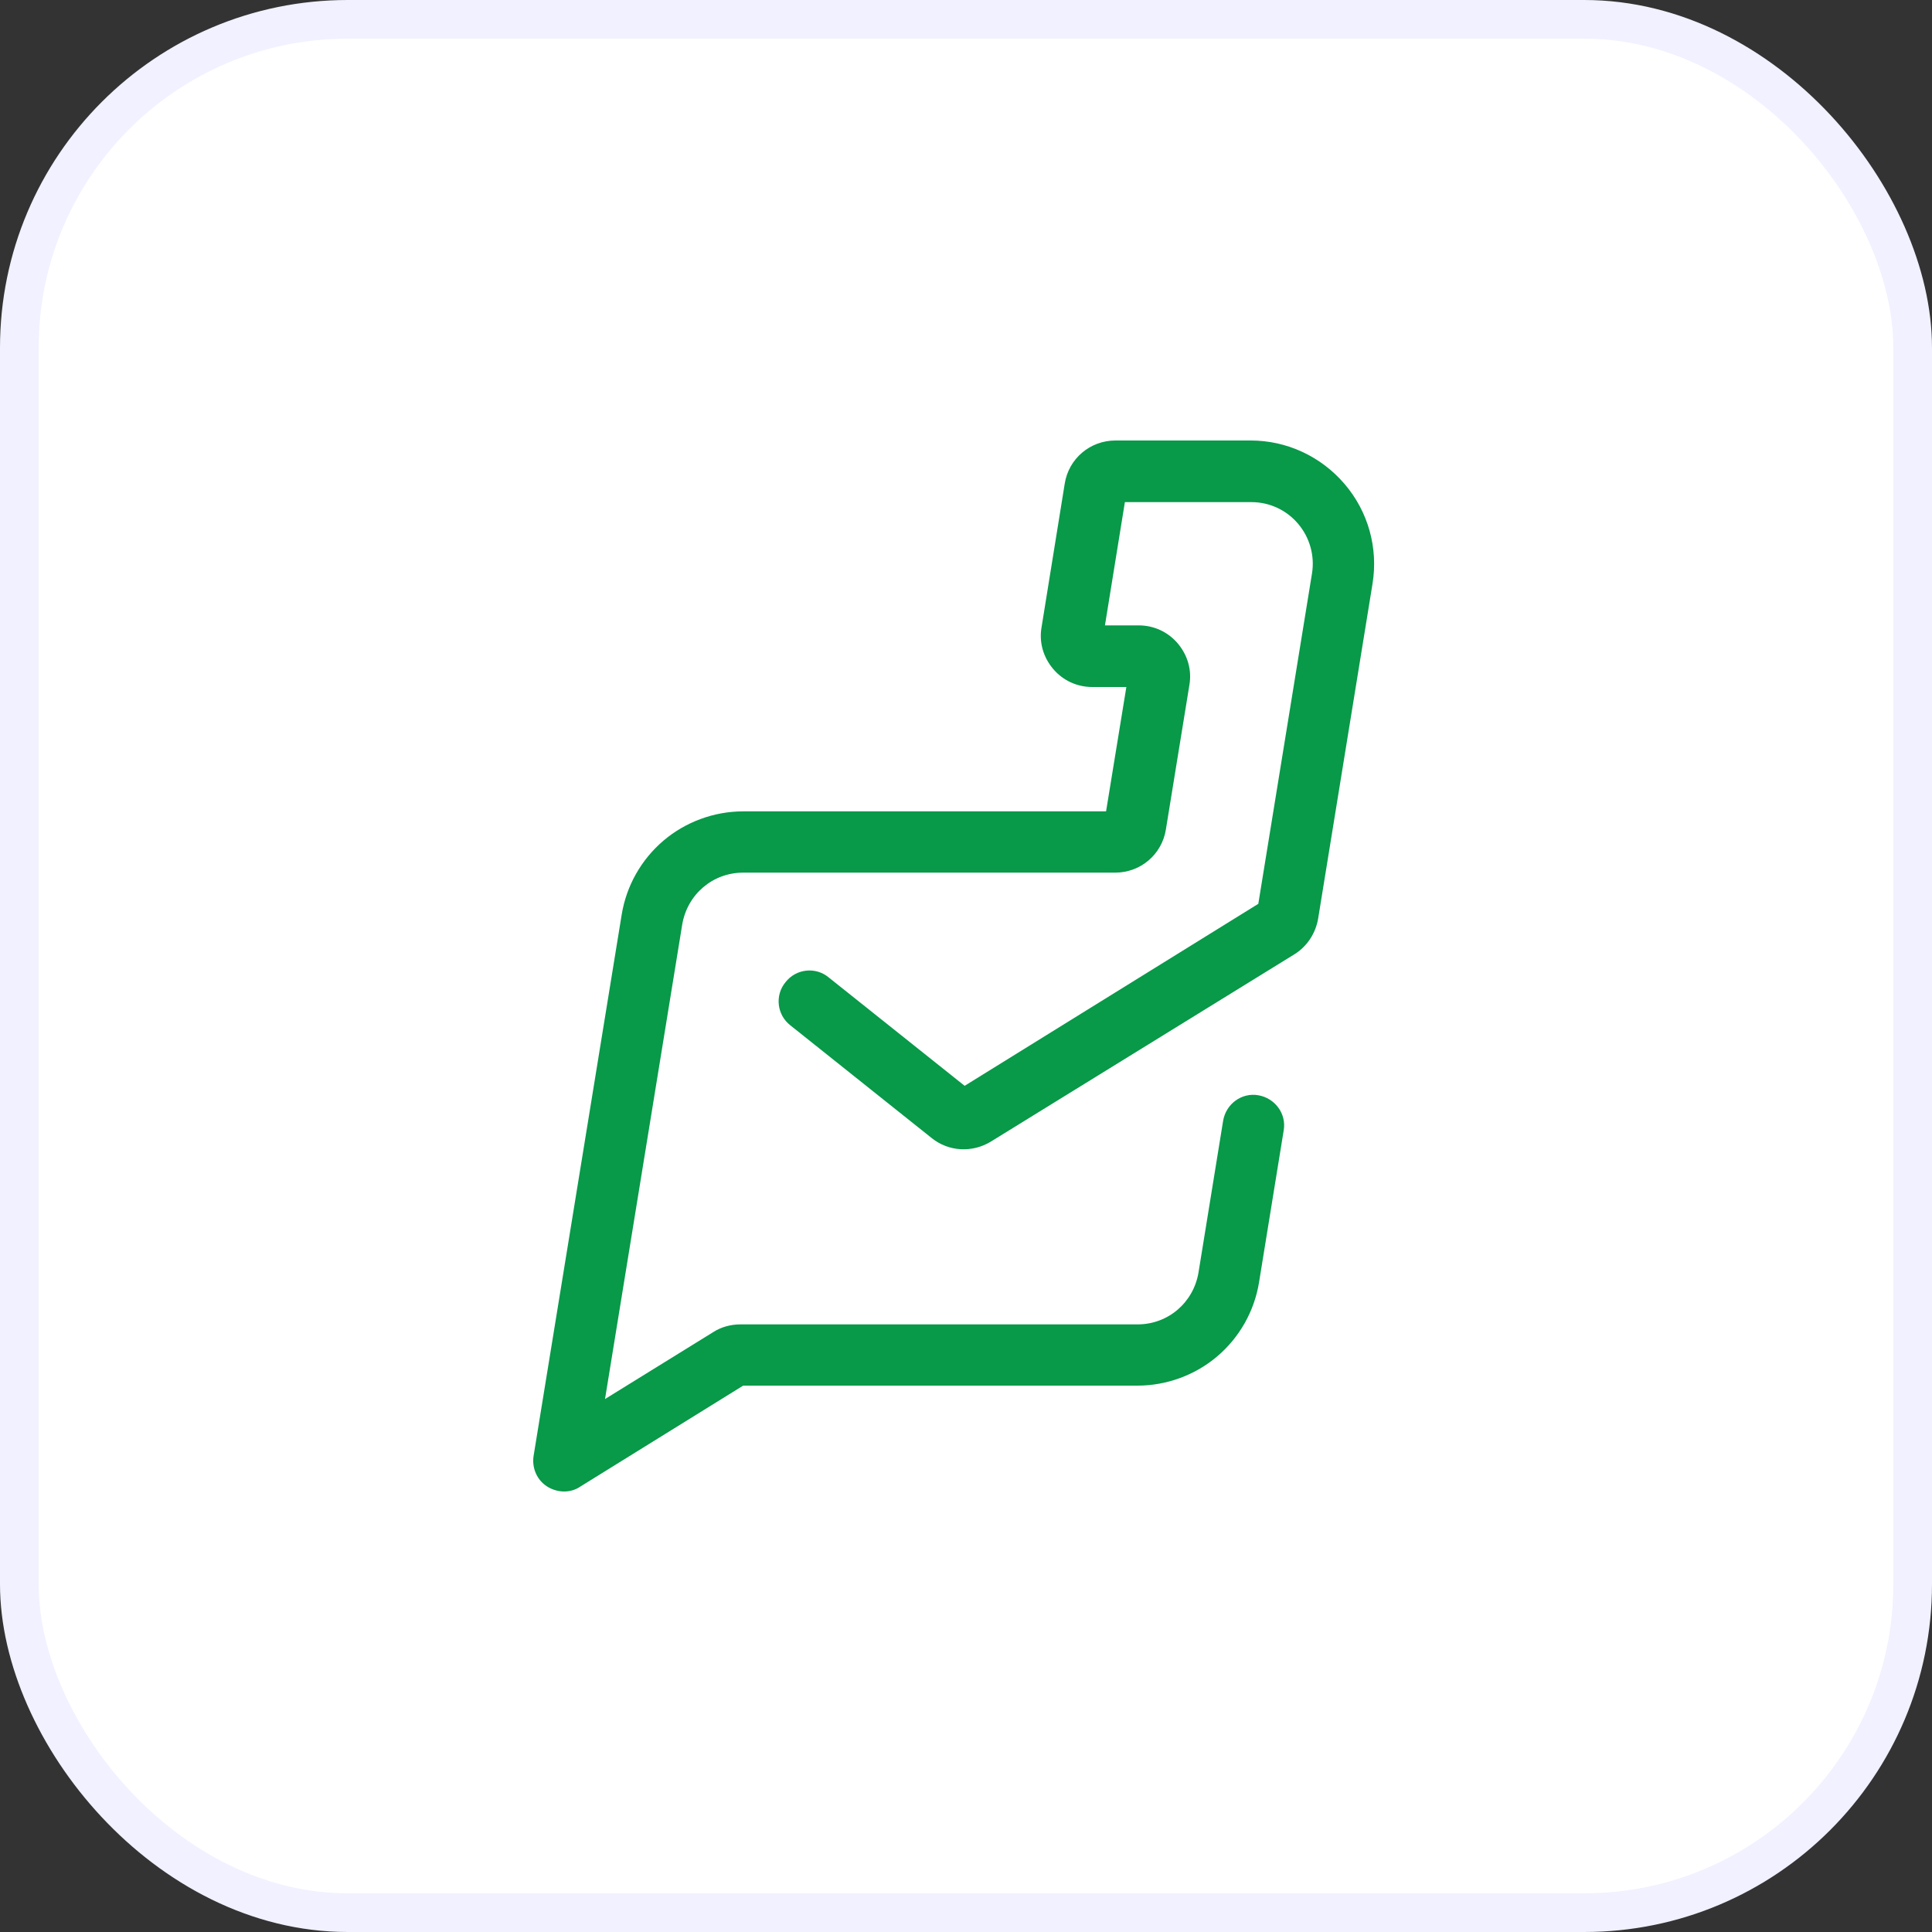
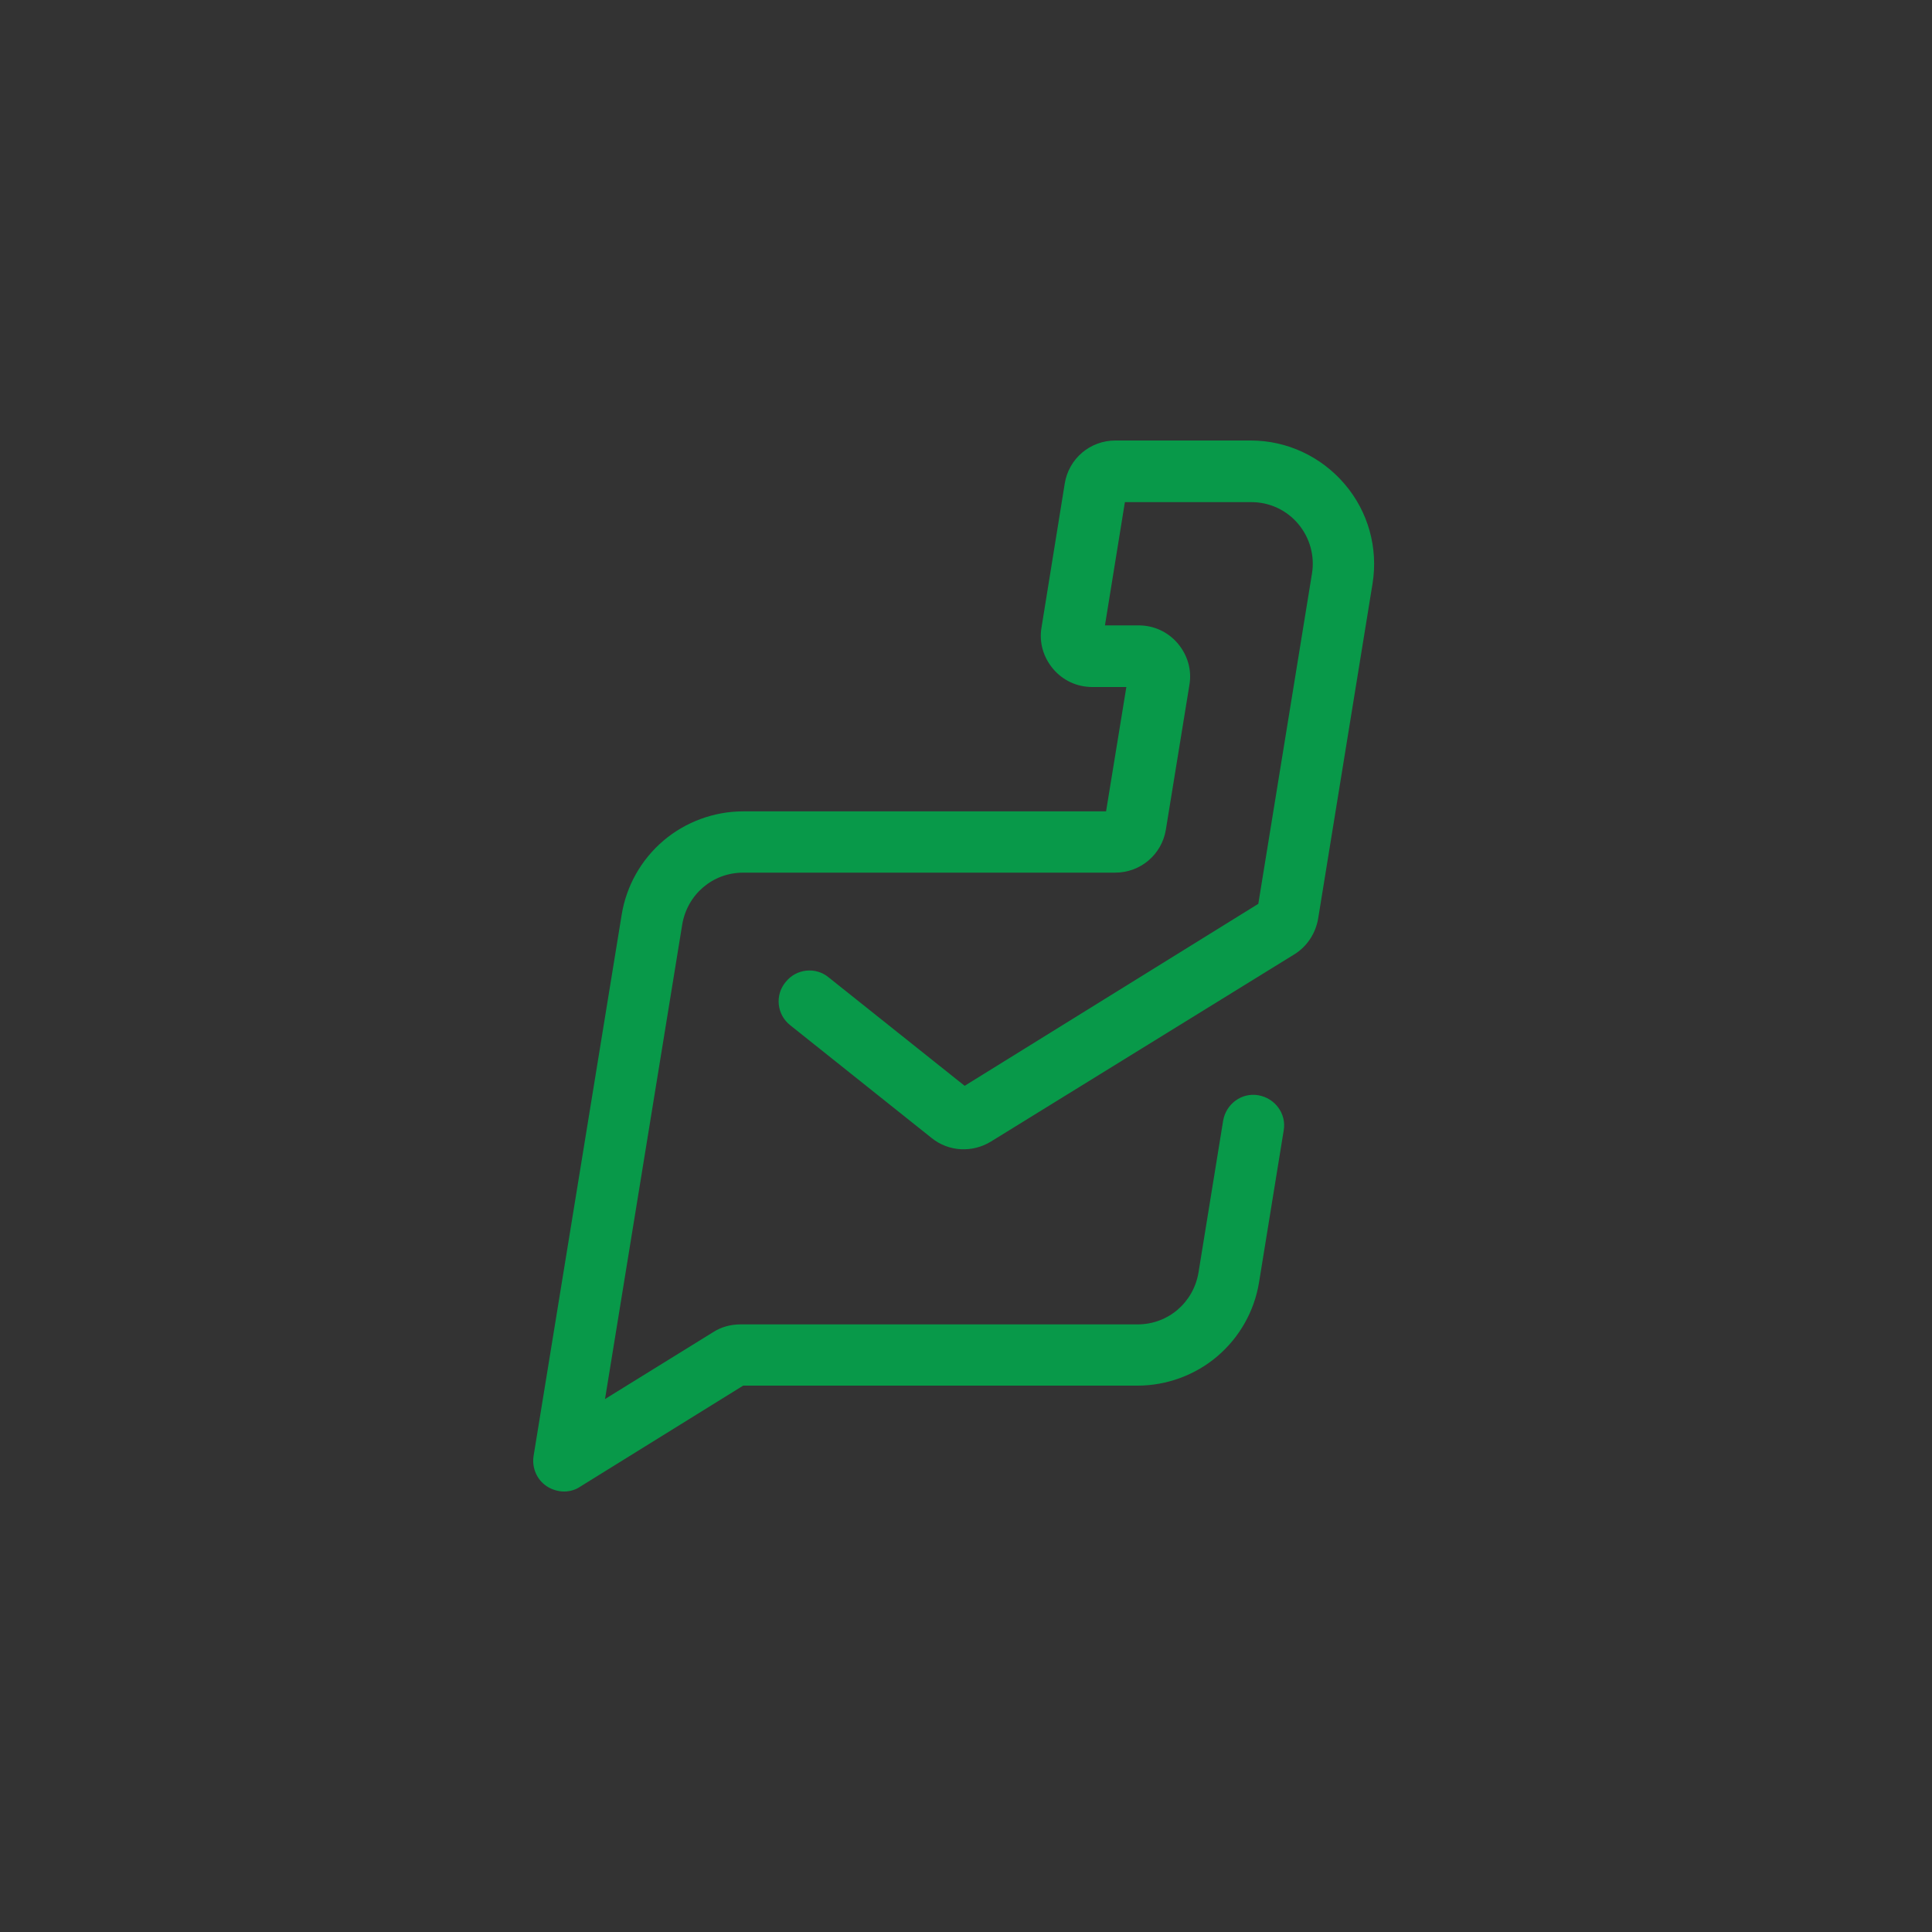
<svg xmlns="http://www.w3.org/2000/svg" width="50" height="50" viewBox="0 0 50 50" fill="none">
  <rect x="0" y="0" width="50" height="50" fill="#333333" stroke="none" />
-   <rect x="0.5" y="0.5" width="49" height="49" rx="8.5" fill="white" />
  <path d="M14.598 38.6C14.447 38.6 14.288 38.553 14.157 38.469C13.894 38.3 13.762 37.99 13.809 37.681L16.089 23.672C16.211 22.922 16.596 22.246 17.168 21.758C17.741 21.27 18.482 20.998 19.233 20.998H28.625L29.15 17.78H28.268C27.874 17.78 27.508 17.611 27.255 17.311C27.001 17.011 26.889 16.626 26.954 16.241L27.555 12.517C27.658 11.869 28.212 11.4 28.868 11.4H32.368C33.306 11.4 34.188 11.813 34.798 12.526C35.408 13.239 35.671 14.177 35.521 15.106L34.113 23.776C34.048 24.151 33.832 24.489 33.503 24.695L25.641 29.546C25.162 29.837 24.552 29.808 24.111 29.452L20.452 26.534C20.105 26.262 20.049 25.755 20.33 25.418C20.602 25.07 21.109 25.014 21.447 25.296L24.965 28.101L32.565 23.391L33.954 14.843C34.029 14.384 33.898 13.915 33.597 13.558C33.297 13.201 32.856 12.995 32.387 12.995H29.112L28.596 16.185H29.469C29.863 16.185 30.229 16.354 30.482 16.654C30.735 16.954 30.848 17.339 30.782 17.724L30.173 21.468C30.069 22.115 29.516 22.584 28.859 22.584H19.233C18.444 22.584 17.788 23.147 17.656 23.926L15.658 36.207L18.463 34.472C18.67 34.34 18.913 34.275 19.167 34.275H29.441C30.229 34.275 30.886 33.712 31.017 32.933L31.655 29.002C31.73 28.57 32.133 28.27 32.565 28.345C32.997 28.42 33.297 28.823 33.222 29.255L32.584 33.186C32.462 33.937 32.077 34.612 31.505 35.1C30.933 35.588 30.191 35.86 29.441 35.86H19.233L15.01 38.478C14.888 38.562 14.738 38.6 14.598 38.6Z" fill="#089949" />
-   <rect x="0.5" y="0.5" width="49" height="49" rx="8.5" stroke="#F1F1FF" />
</svg>